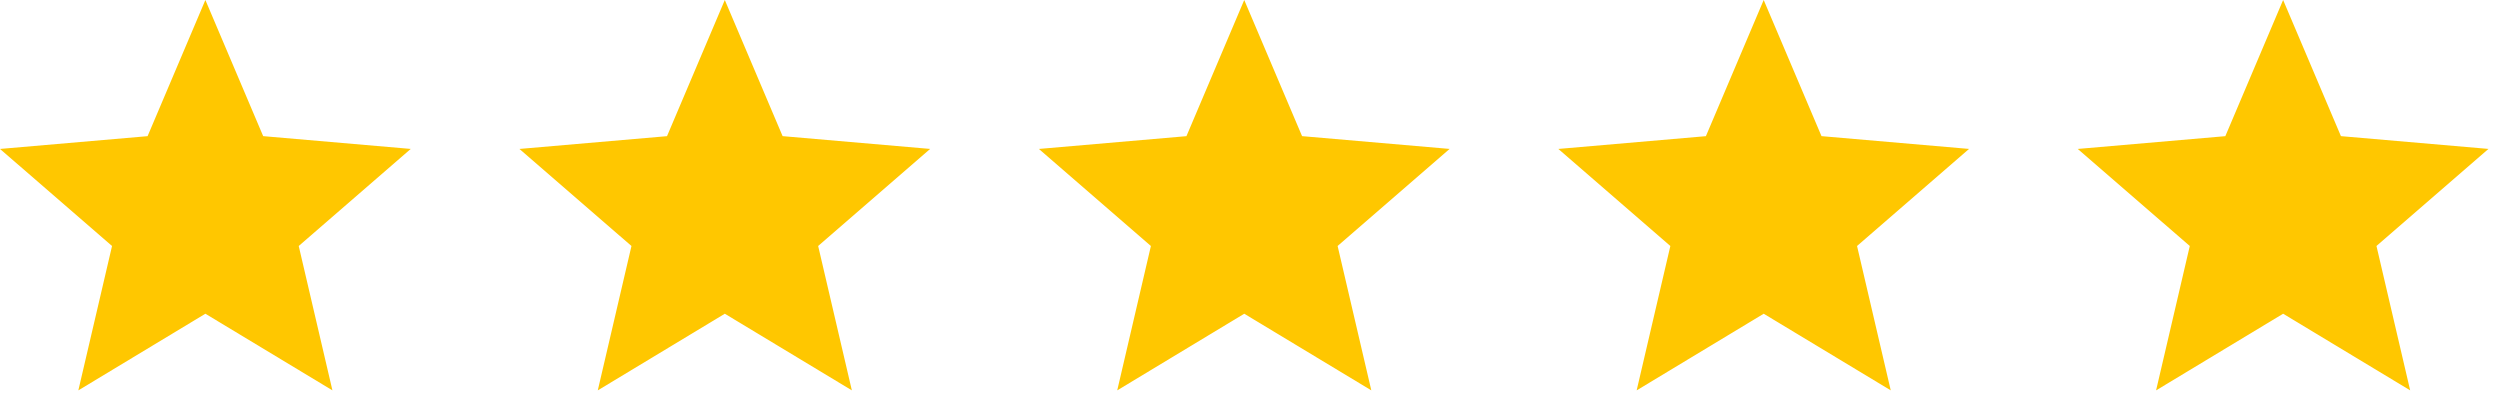
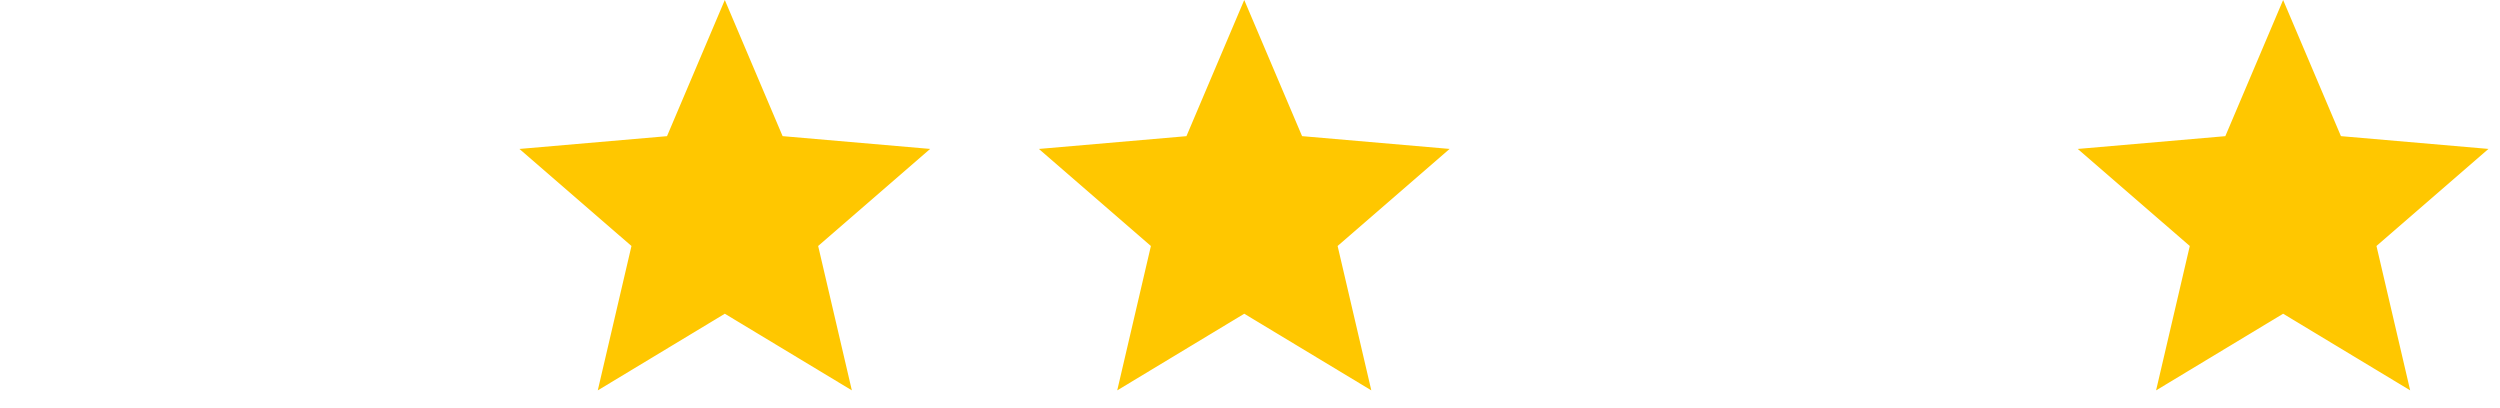
<svg xmlns="http://www.w3.org/2000/svg" width="92" height="15" viewBox="0 0 92 15" fill="none">
-   <path d="M2.883 14.366L4.123 9.053L0 5.481L5.431 5.011L7.558 0L9.685 5.01L15.115 5.48L10.993 9.052L12.233 14.365L7.558 11.545L2.883 14.366Z" fill="#FFC700" />
  <path d="M41.114 14.366L42.353 9.053L38.23 5.481L43.661 5.011L45.788 0L47.916 5.01L53.346 5.48L49.224 9.052L50.464 14.365L45.788 11.545L41.114 14.366Z" fill="#FFC700" />
  <path d="M21.998 14.366L23.238 9.053L19.115 5.481L24.546 5.011L26.673 0L28.8 5.01L34.23 5.48L30.108 9.052L31.348 14.365L26.673 11.545L21.998 14.366Z" fill="#FFC700" />
-   <path d="M60.229 14.366L61.469 9.053L57.346 5.481L62.777 5.011L64.904 0L67.031 5.01L72.461 5.48L68.339 9.052L69.579 14.365L64.904 11.545L60.229 14.366Z" fill="#FFC700" />
  <path d="M79.344 14.366L80.584 9.053L76.461 5.481L81.892 5.011L84.019 0L86.146 5.01L91.576 5.48L87.454 9.052L88.694 14.365L84.019 11.545L79.344 14.366Z" fill="#FFC700" />
</svg>